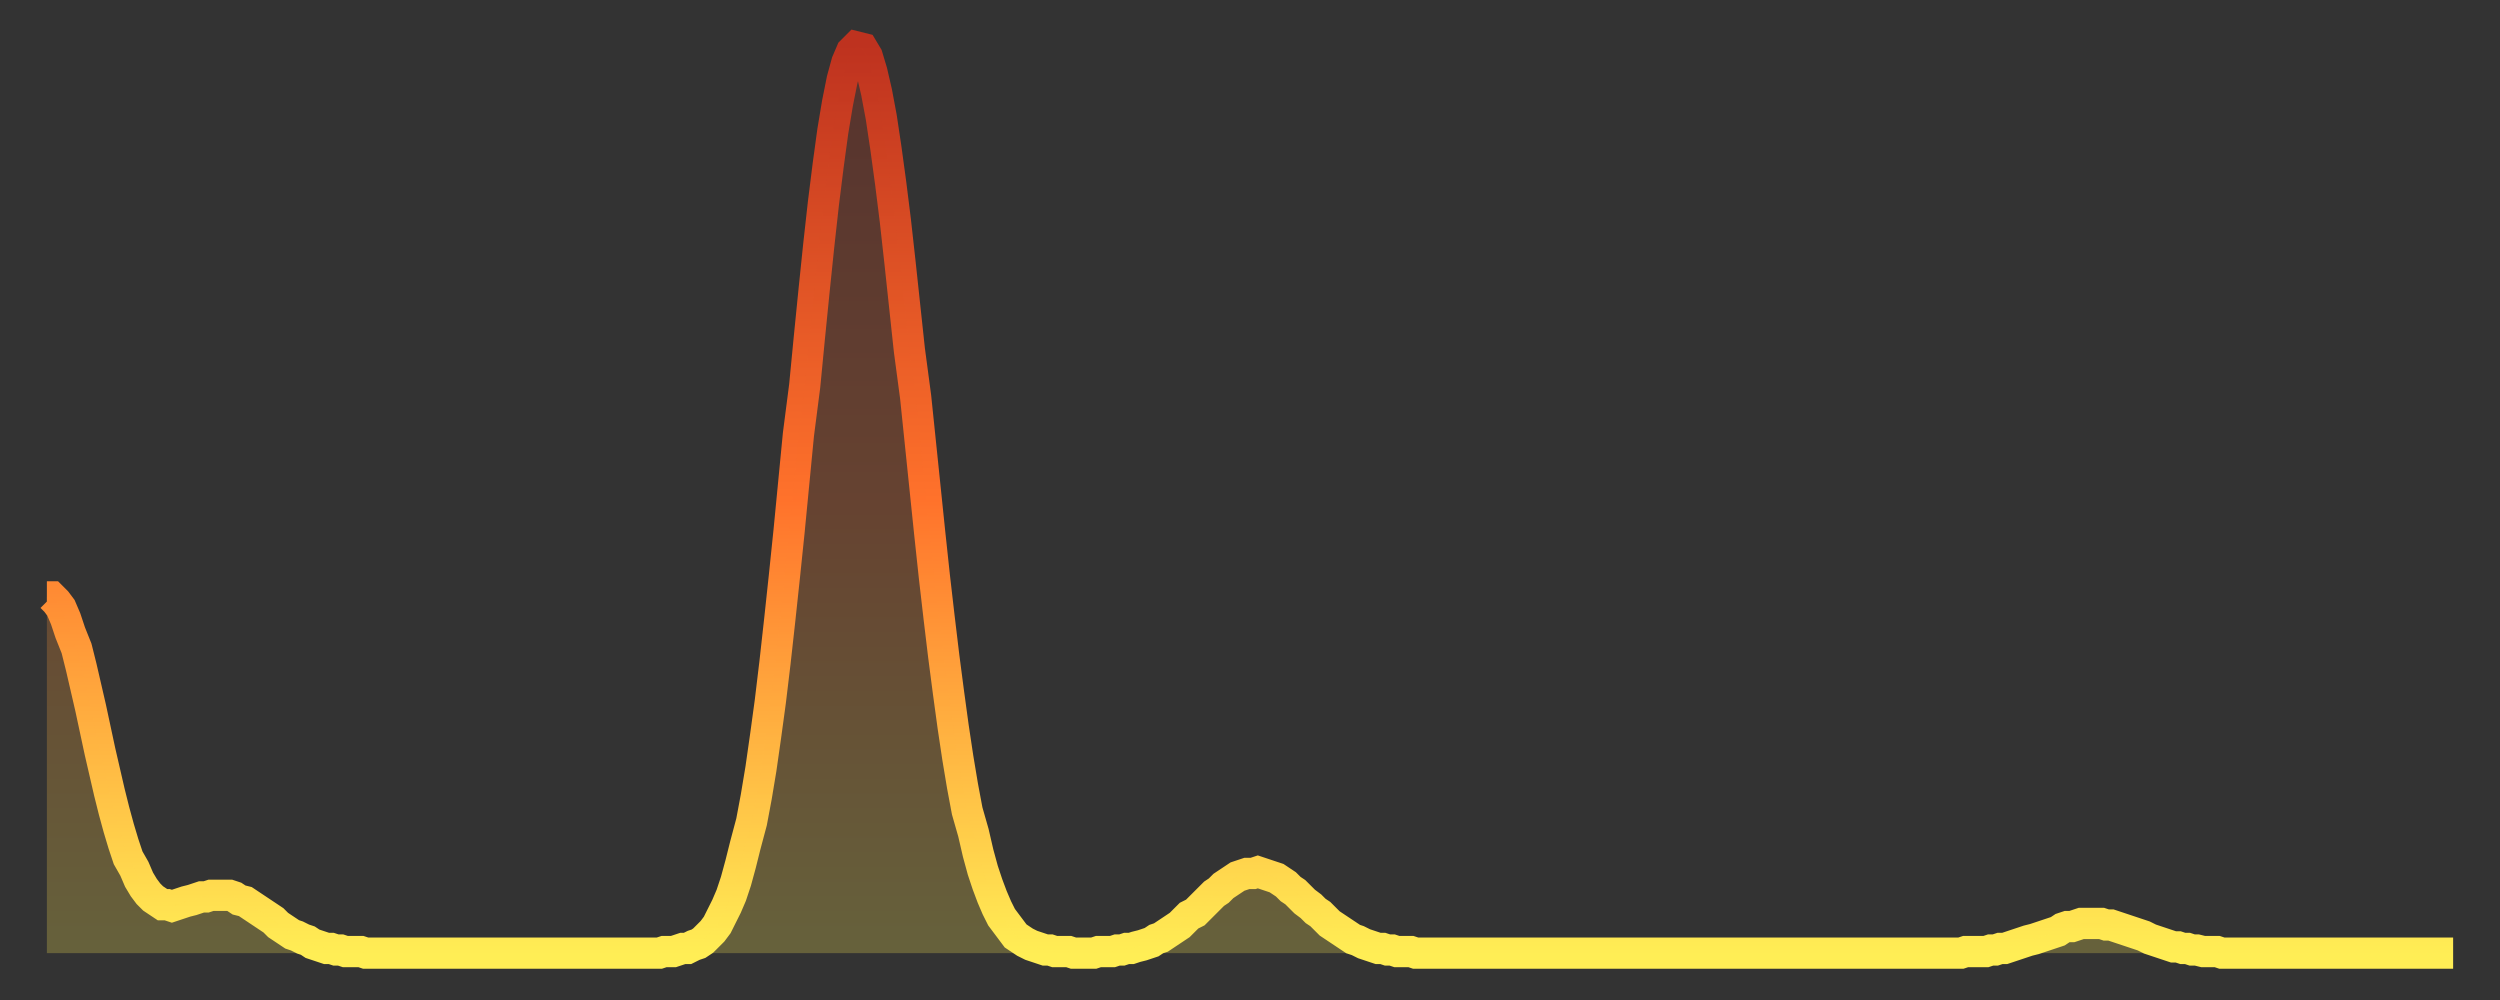
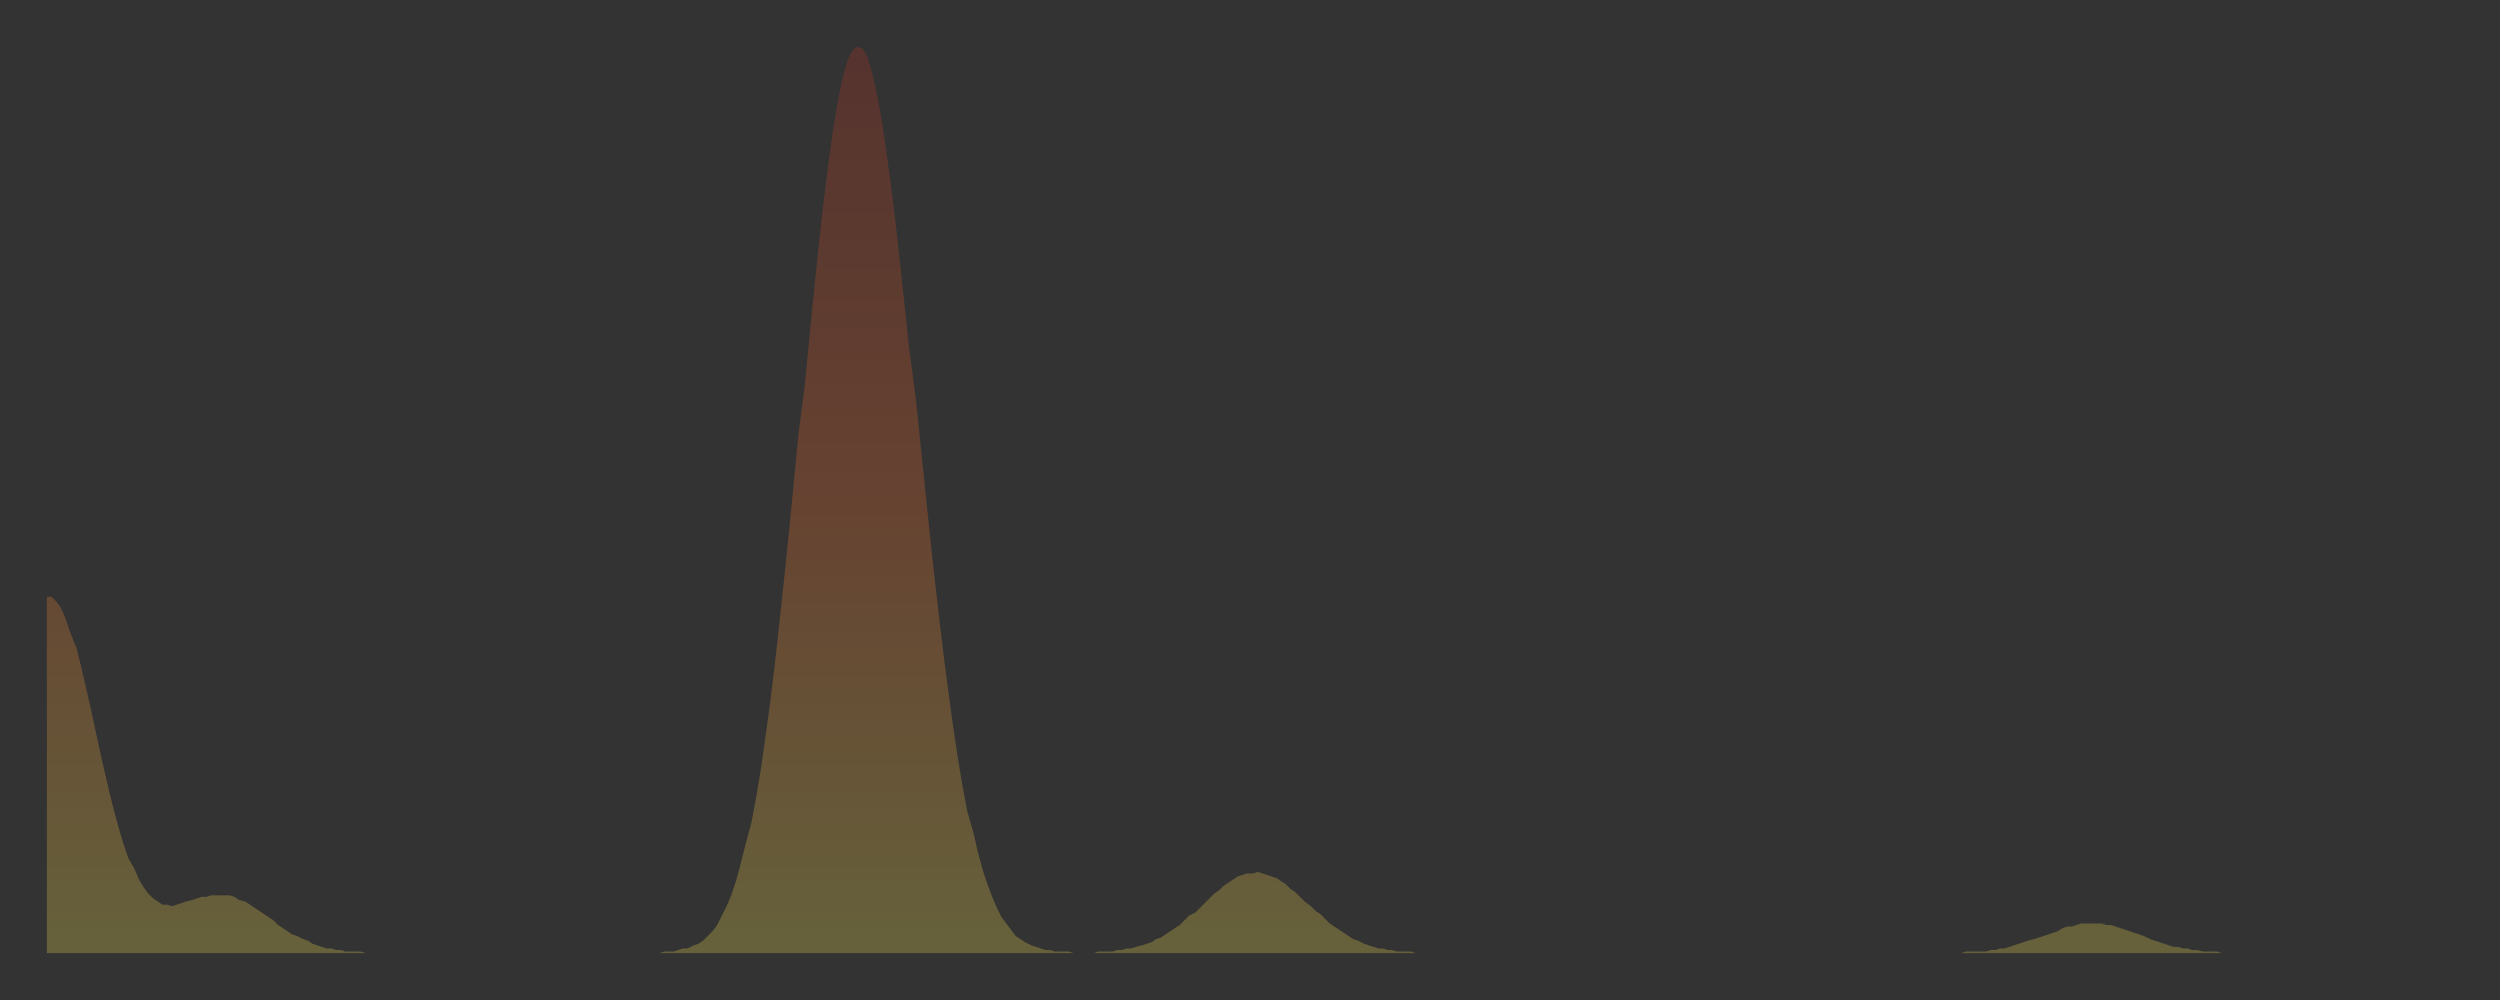
<svg xmlns="http://www.w3.org/2000/svg" baseProfile="full" height="64" version="1.1" width="160">
  <rect width="100%" height="100%" fill="#333333" stroke="none" />
  <defs>
    <linearGradient id="id358040" x1="0" x2="0" y1="0" y2="1">
      <stop offset="0%" stop-color="#be321f" />
      <stop offset="50%" stop-color="#ff722b" />
      <stop offset="100%" stop-color="#ffee55" />
    </linearGradient>
  </defs>
  <g transform="translate(3,3)">
    <g>
-       <path d="M 0.0 35.2 L 0.3 35.2 0.6 35.5 0.9 35.9 1.2 36.6 1.5 37.5 1.9 38.5 2.2 39.7 2.5 41.0 2.8 42.3 3.1 43.7 3.4 45.1 3.7 46.4 4.0 47.7 4.3 48.9 4.6 50.0 4.9 51.0 5.2 51.9 5.6 52.6 5.9 53.3 6.2 53.8 6.5 54.2 6.8 54.5 7.1 54.7 7.4 54.9 7.7 54.9 8.0 55.0 8.3 54.9 8.6 54.8 8.9 54.7 9.3 54.6 9.6 54.5 9.9 54.4 10.2 54.4 10.5 54.3 10.8 54.3 11.1 54.3 11.4 54.3 11.7 54.3 12.0 54.4 12.3 54.6 12.7 54.7 13.0 54.9 13.3 55.1 13.6 55.3 13.9 55.5 14.2 55.7 14.5 55.9 14.8 56.2 15.1 56.4 15.4 56.6 15.7 56.8 16.0 56.9 16.4 57.1 16.7 57.2 17.0 57.4 17.3 57.5 17.6 57.6 17.9 57.7 18.2 57.7 18.5 57.8 18.8 57.8 19.1 57.9 19.4 57.9 19.8 57.9 20.1 57.9 20.4 58.0 20.7 58.0 21.0 58.0 21.3 58.0 21.6 58.0 21.9 58.0 22.2 58.0 22.5 58.0 22.8 58.0 23.1 58.0 23.5 58.0 23.8 58.0 24.1 58.0 24.4 58.0 24.7 58.0 25.0 58.0 25.3 58.0 25.6 58.0 25.9 58.0 26.2 58.0 26.5 58.0 26.8 58.0 27.2 58.0 27.5 58.0 27.8 58.0 28.1 58.0 28.4 58.0 28.7 58.0 29.0 58.0 29.3 58.0 29.6 58.0 29.9 58.0 30.2 58.0 30.6 58.0 30.9 58.0 31.2 58.0 31.5 58.0 31.8 58.0 32.1 58.0 32.4 58.0 32.7 58.0 33.0 58.0 33.3 58.0 33.6 58.0 33.9 58.0 34.3 58.0 34.6 58.0 34.9 58.0 35.2 58.0 35.5 58.0 35.8 58.0 36.1 58.0 36.4 58.0 36.7 58.0 37.0 58.0 37.3 58.0 37.7 58.0 38.0 58.0 38.3 58.0 38.6 58.0 38.9 58.0 39.2 58.0 39.5 57.9 39.8 57.9 40.1 57.9 40.4 57.8 40.7 57.7 41.0 57.7 41.4 57.5 41.7 57.4 42.0 57.2 42.3 56.9 42.6 56.6 42.9 56.2 43.2 55.6 43.5 55.0 43.8 54.3 44.1 53.4 44.4 52.3 44.7 51.1 45.1 49.6 45.4 48.0 45.7 46.2 46.0 44.1 46.3 41.9 46.6 39.4 46.9 36.7 47.2 33.9 47.5 31.0 47.8 27.9 48.1 24.8 48.5 21.7 48.8 18.6 49.1 15.6 49.4 12.7 49.7 10.0 50.0 7.6 50.3 5.4 50.6 3.6 50.9 2.1 51.2 1.0 51.5 0.3 51.8 0.0 52.2 0.1 52.5 0.6 52.8 1.6 53.1 2.9 53.4 4.5 53.7 6.5 54.0 8.7 54.3 11.1 54.6 13.8 54.9 16.6 55.2 19.4 55.6 22.4 55.9 25.3 56.2 28.2 56.5 31.1 56.8 33.9 57.1 36.5 57.4 39.0 57.7 41.3 58.0 43.5 58.3 45.5 58.6 47.3 58.9 48.9 59.3 50.3 59.6 51.6 59.9 52.7 60.2 53.6 60.5 54.4 60.8 55.1 61.1 55.7 61.4 56.1 61.7 56.5 62.0 56.9 62.3 57.1 62.6 57.3 63.0 57.5 63.3 57.6 63.6 57.7 63.9 57.8 64.2 57.8 64.5 57.9 64.8 57.9 65.1 57.9 65.4 57.9 65.7 58.0 66.0 58.0 66.4 58.0 66.7 58.0 67.0 58.0 67.3 57.9 67.6 57.9 67.9 57.9 68.2 57.9 68.5 57.8 68.8 57.8 69.1 57.7 69.4 57.7 69.7 57.6 70.1 57.5 70.4 57.4 70.7 57.3 71.0 57.1 71.3 57.0 71.6 56.8 71.9 56.6 72.2 56.4 72.5 56.2 72.8 55.9 73.1 55.6 73.5 55.4 73.8 55.1 74.1 54.8 74.4 54.5 74.7 54.2 75.0 54.0 75.3 53.7 75.6 53.5 75.9 53.3 76.2 53.1 76.5 53.0 76.8 52.9 77.2 52.9 77.5 52.8 77.8 52.9 78.1 53.0 78.4 53.1 78.7 53.2 79.0 53.4 79.3 53.6 79.6 53.9 79.9 54.1 80.2 54.4 80.5 54.7 80.9 55.0 81.2 55.3 81.5 55.5 81.8 55.8 82.1 56.1 82.4 56.3 82.7 56.5 83.0 56.7 83.3 56.9 83.6 57.1 83.9 57.2 84.3 57.4 84.6 57.5 84.9 57.6 85.2 57.7 85.5 57.7 85.8 57.8 86.1 57.8 86.4 57.9 86.7 57.9 87.0 57.9 87.3 57.9 87.6 58.0 88.0 58.0 88.3 58.0 88.6 58.0 88.9 58.0 89.2 58.0 89.5 58.0 89.8 58.0 90.1 58.0 90.4 58.0 90.7 58.0 91.0 58.0 91.4 58.0 91.7 58.0 92.0 58.0 92.3 58.0 92.6 58.0 92.9 58.0 93.2 58.0 93.5 58.0 93.8 58.0 94.1 58.0 94.4 58.0 94.7 58.0 95.1 58.0 95.4 58.0 95.7 58.0 96.0 58.0 96.3 58.0 96.6 58.0 96.9 58.0 97.2 58.0 97.5 58.0 97.8 58.0 98.1 58.0 98.4 58.0 98.8 58.0 99.1 58.0 99.4 58.0 99.7 58.0 100.0 58.0 100.3 58.0 100.6 58.0 100.9 58.0 101.2 58.0 101.5 58.0 101.8 58.0 102.2 58.0 102.5 58.0 102.8 58.0 103.1 58.0 103.4 58.0 103.7 58.0 104.0 58.0 104.3 58.0 104.6 58.0 104.9 58.0 105.2 58.0 105.5 58.0 105.9 58.0 106.2 58.0 106.5 58.0 106.8 58.0 107.1 58.0 107.4 58.0 107.7 58.0 108.0 58.0 108.3 58.0 108.6 58.0 108.9 58.0 109.3 58.0 109.6 58.0 109.9 58.0 110.2 58.0 110.5 58.0 110.8 58.0 111.1 58.0 111.4 58.0 111.7 58.0 112.0 58.0 112.3 58.0 112.6 58.0 113.0 58.0 113.3 58.0 113.6 58.0 113.9 58.0 114.2 58.0 114.5 58.0 114.8 58.0 115.1 58.0 115.4 58.0 115.7 58.0 116.0 58.0 116.3 58.0 116.7 58.0 117.0 58.0 117.3 58.0 117.6 58.0 117.9 58.0 118.2 58.0 118.5 58.0 118.8 58.0 119.1 58.0 119.4 58.0 119.7 58.0 120.1 58.0 120.4 58.0 120.7 58.0 121.0 58.0 121.3 58.0 121.6 58.0 121.9 58.0 122.2 58.0 122.5 58.0 122.8 57.9 123.1 57.9 123.4 57.9 123.8 57.9 124.1 57.9 124.4 57.8 124.7 57.8 125.0 57.7 125.3 57.7 125.6 57.6 125.9 57.5 126.2 57.4 126.5 57.3 126.8 57.2 127.2 57.1 127.5 57.0 127.8 56.9 128.1 56.8 128.4 56.7 128.7 56.6 129.0 56.4 129.3 56.3 129.6 56.3 129.9 56.2 130.2 56.1 130.5 56.1 130.9 56.1 131.2 56.1 131.5 56.1 131.8 56.2 132.1 56.2 132.4 56.3 132.7 56.4 133.0 56.5 133.3 56.6 133.6 56.7 133.9 56.8 134.2 56.9 134.6 57.1 134.9 57.2 135.2 57.3 135.5 57.4 135.8 57.5 136.1 57.6 136.4 57.6 136.7 57.7 137.0 57.7 137.3 57.8 137.6 57.8 138.0 57.9 138.3 57.9 138.6 57.9 138.9 57.9 139.2 58.0 139.5 58.0 139.8 58.0 140.1 58.0 140.4 58.0 140.7 58.0 141.0 58.0 141.3 58.0 141.7 58.0 142.0 58.0 142.3 58.0 142.6 58.0 142.9 58.0 143.2 58.0 143.5 58.0 143.8 58.0 144.1 58.0 144.4 58.0 144.7 58.0 145.1 58.0 145.4 58.0 145.7 58.0 146.0 58.0 146.3 58.0 146.6 58.0 146.9 58.0 147.2 58.0 147.5 58.0 147.8 58.0 148.1 58.0 148.4 58.0 148.8 58.0 149.1 58.0 149.4 58.0 149.7 58.0 150.0 58.0 150.3 58.0 150.6 58.0 150.9 58.0 151.2 58.0 151.5 58.0 151.8 58.0 152.1 58.0 152.5 58.0 152.8 58.0 153.1 58.0 153.4 58.0 153.7 58.0 154.0 58.0" fill="none" id="graph-curve" opacity="1" stroke="url(#id358040)" stroke-width="2" />
      <path d="M 0 58 L 0.0 35.2 0.3 35.2 0.6 35.5 0.9 35.9 1.2 36.6 1.5 37.5 1.9 38.5 2.2 39.7 2.5 41.0 2.8 42.3 3.1 43.7 3.4 45.1 3.7 46.4 4.0 47.7 4.3 48.9 4.6 50.0 4.9 51.0 5.2 51.9 5.6 52.6 5.9 53.3 6.2 53.8 6.5 54.2 6.8 54.5 7.1 54.7 7.4 54.9 7.7 54.9 8.0 55.0 8.3 54.9 8.6 54.8 8.9 54.7 9.3 54.6 9.6 54.5 9.9 54.4 10.2 54.4 10.5 54.3 10.8 54.3 11.1 54.3 11.4 54.3 11.7 54.3 12.0 54.4 12.3 54.6 12.7 54.7 13.0 54.9 13.3 55.1 13.6 55.3 13.9 55.5 14.2 55.7 14.5 55.9 14.8 56.2 15.1 56.4 15.4 56.6 15.7 56.8 16.0 56.9 16.4 57.1 16.7 57.2 17.0 57.4 17.3 57.5 17.6 57.6 17.9 57.7 18.2 57.7 18.5 57.8 18.8 57.8 19.1 57.9 19.4 57.9 19.8 57.9 20.1 57.9 20.4 58.0 20.7 58.0 21.0 58.0 21.3 58.0 21.6 58.0 21.9 58.0 22.2 58.0 22.5 58.0 22.8 58.0 23.1 58.0 23.5 58.0 23.8 58.0 24.1 58.0 24.4 58.0 24.7 58.0 25.0 58.0 25.3 58.0 25.6 58.0 25.9 58.0 26.2 58.0 26.5 58.0 26.8 58.0 27.2 58.0 27.5 58.0 27.8 58.0 28.1 58.0 28.4 58.0 28.7 58.0 29.0 58.0 29.3 58.0 29.6 58.0 29.9 58.0 30.2 58.0 30.6 58.0 30.9 58.0 31.2 58.0 31.5 58.0 31.8 58.0 32.1 58.0 32.4 58.0 32.7 58.0 33.0 58.0 33.3 58.0 33.6 58.0 33.9 58.0 34.3 58.0 34.6 58.0 34.9 58.0 35.2 58.0 35.5 58.0 35.8 58.0 36.1 58.0 36.4 58.0 36.7 58.0 37.0 58.0 37.3 58.0 37.7 58.0 38.0 58.0 38.3 58.0 38.6 58.0 38.9 58.0 39.2 58.0 39.5 57.9 39.8 57.9 40.1 57.9 40.4 57.8 40.7 57.7 41.0 57.7 41.4 57.5 41.7 57.4 42.0 57.2 42.3 56.9 42.6 56.6 42.9 56.2 43.2 55.6 43.5 55.0 43.8 54.3 44.1 53.4 44.4 52.3 44.7 51.1 45.1 49.6 45.4 48.0 45.7 46.2 46.0 44.1 46.3 41.9 46.6 39.4 46.9 36.7 47.2 33.9 47.5 31.0 47.8 27.9 48.1 24.8 48.5 21.7 48.8 18.6 49.1 15.6 49.4 12.7 49.7 10.0 50.0 7.6 50.3 5.4 50.6 3.6 50.9 2.1 51.2 1.0 51.5 0.3 51.8 0.0 52.2 0.1 52.5 0.6 52.8 1.6 53.1 2.9 53.4 4.5 53.7 6.5 54.0 8.7 54.3 11.1 54.6 13.8 54.9 16.6 55.2 19.4 55.6 22.4 55.9 25.3 56.2 28.2 56.5 31.1 56.8 33.9 57.1 36.5 57.4 39.0 57.7 41.3 58.0 43.5 58.3 45.5 58.6 47.3 58.9 48.9 59.3 50.3 59.6 51.6 59.9 52.7 60.2 53.6 60.5 54.4 60.8 55.1 61.1 55.7 61.4 56.1 61.7 56.5 62.0 56.9 62.3 57.1 62.6 57.3 63.0 57.5 63.3 57.6 63.6 57.7 63.9 57.8 64.2 57.8 64.5 57.9 64.8 57.9 65.1 57.9 65.4 57.9 65.7 58.0 66.0 58.0 66.4 58.0 66.7 58.0 67.0 58.0 67.3 57.9 67.6 57.9 67.9 57.9 68.2 57.9 68.5 57.8 68.8 57.8 69.1 57.7 69.4 57.7 69.7 57.6 70.1 57.5 70.4 57.4 70.7 57.3 71.0 57.1 71.3 57.0 71.6 56.8 71.9 56.6 72.2 56.4 72.5 56.2 72.8 55.9 73.1 55.6 73.5 55.4 73.8 55.1 74.1 54.8 74.4 54.5 74.7 54.2 75.0 54.0 75.3 53.7 75.6 53.5 75.9 53.3 76.2 53.1 76.5 53.0 76.8 52.9 77.2 52.9 77.5 52.8 77.8 52.9 78.1 53.0 78.4 53.1 78.7 53.2 79.0 53.4 79.3 53.6 79.6 53.9 79.9 54.1 80.2 54.4 80.5 54.7 80.9 55.0 81.2 55.3 81.5 55.5 81.8 55.8 82.1 56.1 82.4 56.3 82.7 56.5 83.0 56.7 83.3 56.9 83.6 57.1 83.9 57.2 84.3 57.4 84.6 57.5 84.9 57.6 85.2 57.7 85.5 57.7 85.8 57.8 86.1 57.8 86.4 57.9 86.7 57.9 87.0 57.9 87.3 57.9 87.6 58.0 88.0 58.0 88.3 58.0 88.6 58.0 88.9 58.0 89.2 58.0 89.5 58.0 89.8 58.0 90.1 58.0 90.4 58.0 90.7 58.0 91.0 58.0 91.4 58.0 91.7 58.0 92.0 58.0 92.3 58.0 92.6 58.0 92.9 58.0 93.2 58.0 93.5 58.0 93.8 58.0 94.1 58.0 94.4 58.0 94.7 58.0 95.1 58.0 95.4 58.0 95.7 58.0 96.0 58.0 96.3 58.0 96.6 58.0 96.9 58.0 97.2 58.0 97.5 58.0 97.8 58.0 98.1 58.0 98.4 58.0 98.8 58.0 99.1 58.0 99.4 58.0 99.7 58.0 100.0 58.0 100.3 58.0 100.6 58.0 100.9 58.0 101.2 58.0 101.5 58.0 101.8 58.0 102.2 58.0 102.5 58.0 102.8 58.0 103.1 58.0 103.4 58.0 103.7 58.0 104.0 58.0 104.3 58.0 104.6 58.0 104.9 58.0 105.2 58.0 105.5 58.0 105.9 58.0 106.2 58.0 106.5 58.0 106.8 58.0 107.1 58.0 107.4 58.0 107.7 58.0 108.0 58.0 108.3 58.0 108.6 58.0 108.9 58.0 109.3 58.0 109.6 58.0 109.9 58.0 110.2 58.0 110.5 58.0 110.8 58.0 111.1 58.0 111.4 58.0 111.7 58.0 112.0 58.0 112.3 58.0 112.6 58.0 113.0 58.0 113.3 58.0 113.6 58.0 113.9 58.0 114.2 58.0 114.5 58.0 114.8 58.0 115.1 58.0 115.4 58.0 115.7 58.0 116.0 58.0 116.3 58.0 116.7 58.0 117.0 58.0 117.3 58.0 117.6 58.0 117.9 58.0 118.2 58.0 118.5 58.0 118.8 58.0 119.1 58.0 119.4 58.0 119.7 58.0 120.1 58.0 120.4 58.0 120.7 58.0 121.0 58.0 121.3 58.0 121.6 58.0 121.9 58.0 122.2 58.0 122.5 58.0 122.8 57.9 123.1 57.9 123.4 57.9 123.8 57.9 124.1 57.9 124.4 57.8 124.7 57.8 125.0 57.7 125.3 57.7 125.6 57.6 125.9 57.5 126.2 57.4 126.5 57.3 126.8 57.2 127.2 57.1 127.5 57.0 127.8 56.9 128.1 56.8 128.4 56.7 128.7 56.6 129.0 56.4 129.3 56.3 129.6 56.3 129.9 56.2 130.2 56.1 130.5 56.1 130.9 56.1 131.2 56.1 131.5 56.1 131.8 56.2 132.1 56.2 132.4 56.3 132.7 56.4 133.0 56.5 133.3 56.6 133.6 56.7 133.9 56.8 134.2 56.9 134.6 57.1 134.9 57.2 135.2 57.3 135.5 57.4 135.8 57.5 136.1 57.6 136.4 57.6 136.7 57.7 137.0 57.7 137.3 57.8 137.6 57.8 138.0 57.9 138.3 57.9 138.6 57.9 138.9 57.9 139.2 58.0 139.5 58.0 139.8 58.0 140.1 58.0 140.4 58.0 140.7 58.0 141.0 58.0 141.3 58.0 141.7 58.0 142.0 58.0 142.3 58.0 142.6 58.0 142.9 58.0 143.2 58.0 143.5 58.0 143.8 58.0 144.1 58.0 144.4 58.0 144.7 58.0 145.1 58.0 145.4 58.0 145.7 58.0 146.0 58.0 146.3 58.0 146.6 58.0 146.9 58.0 147.2 58.0 147.5 58.0 147.8 58.0 148.1 58.0 148.4 58.0 148.8 58.0 149.1 58.0 149.4 58.0 149.7 58.0 150.0 58.0 150.3 58.0 150.6 58.0 150.9 58.0 151.2 58.0 151.5 58.0 151.8 58.0 152.1 58.0 152.5 58.0 152.8 58.0 153.1 58.0 153.4 58.0 153.7 58.0 154.0 58.0 154 58" fill="url(#id358040)" fill-opacity=".25" id="graph-shadow" />
    </g>
  </g>
</svg>